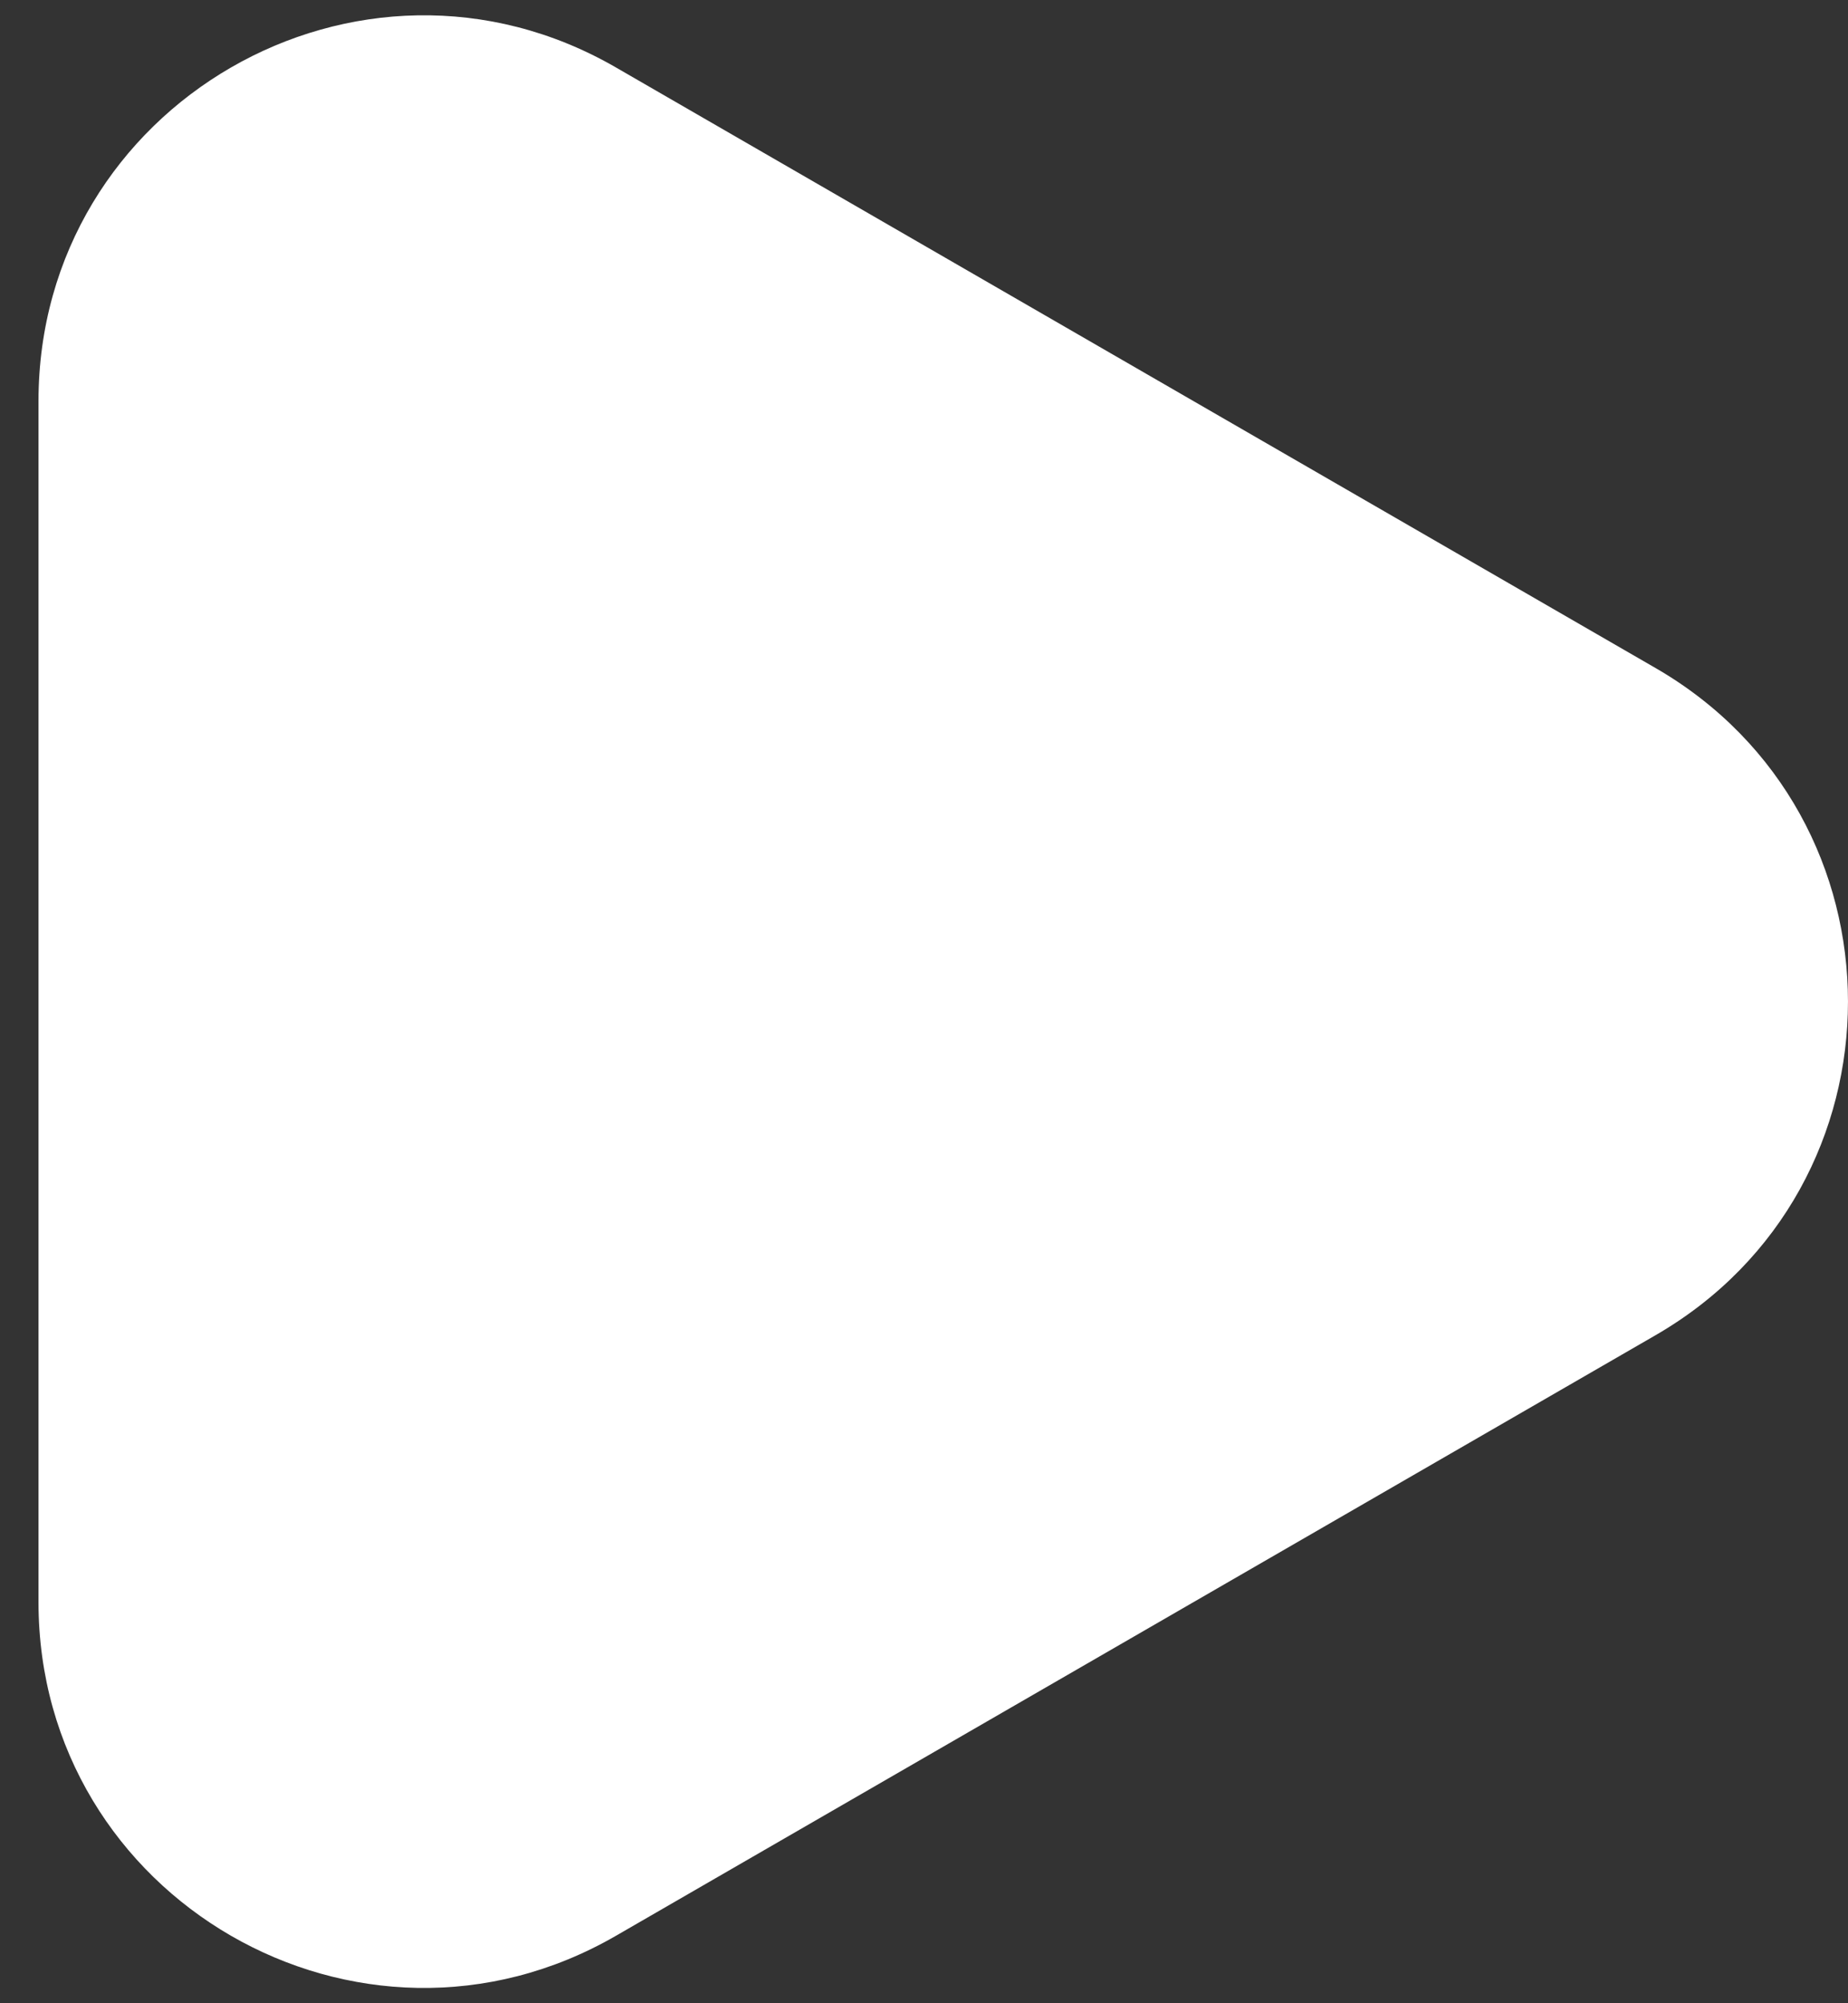
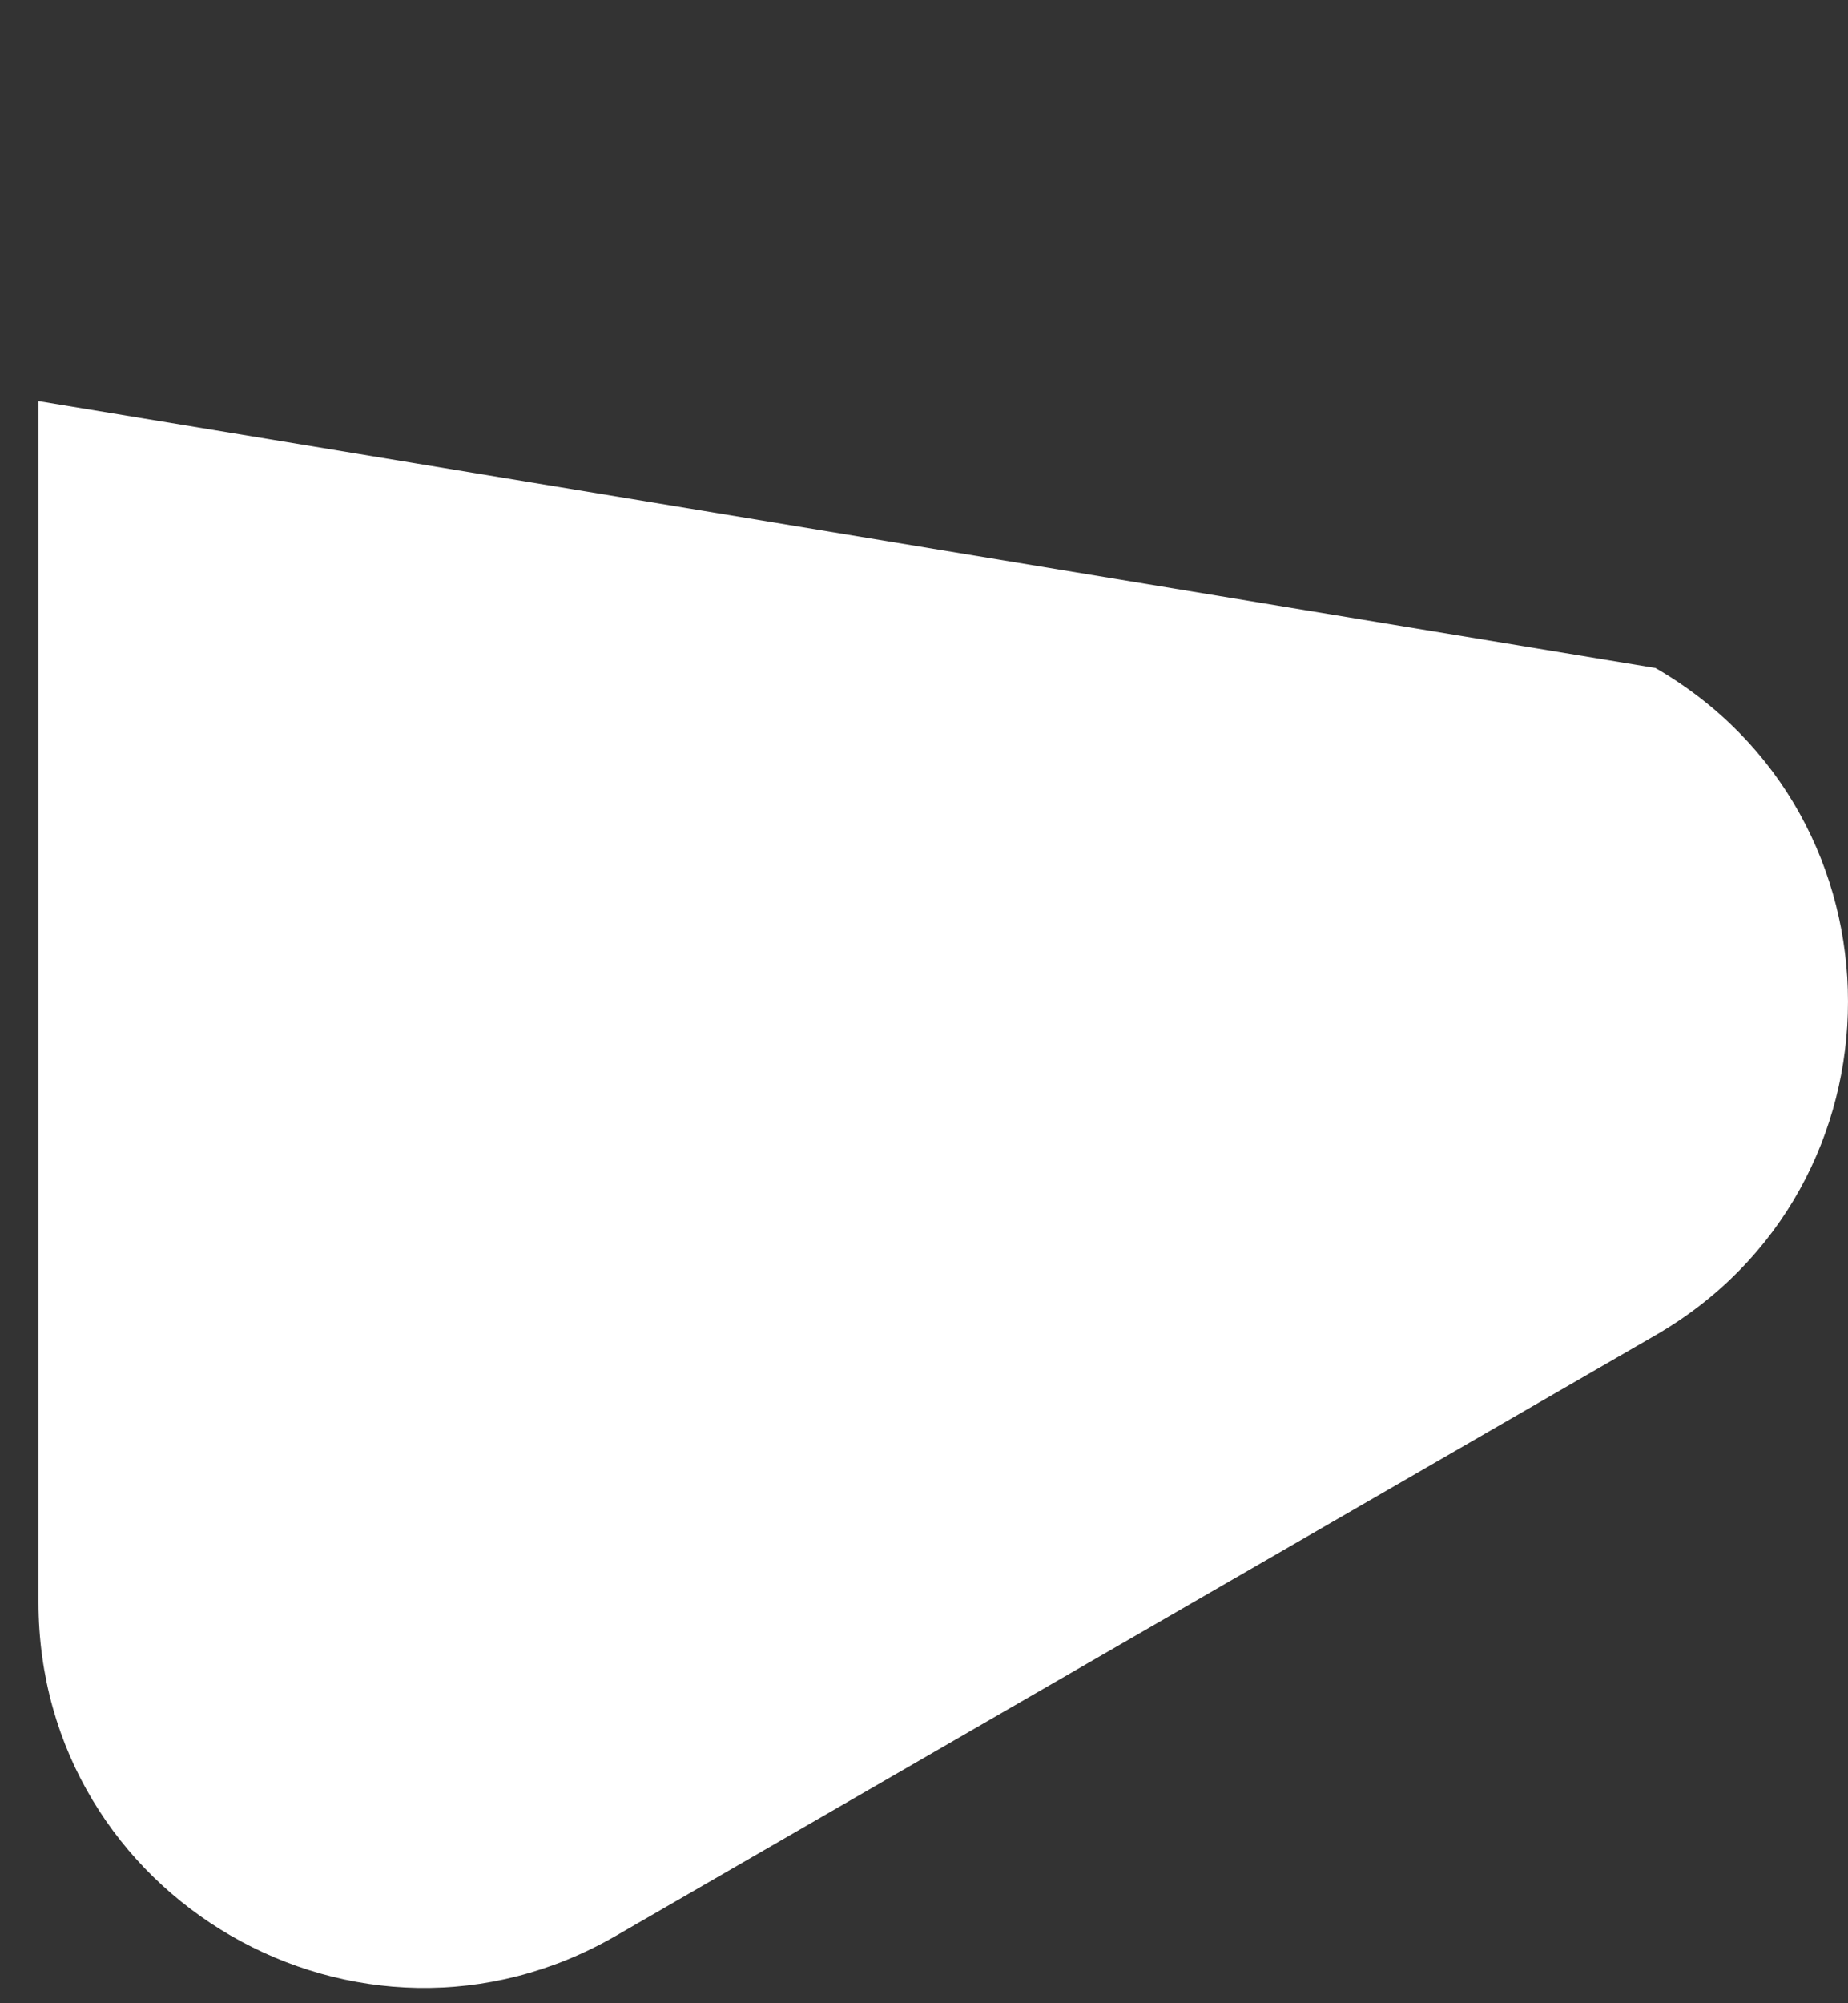
<svg xmlns="http://www.w3.org/2000/svg" width="24" height="26" viewBox="0 0 24 26" fill="none">
  <rect x="0" y="0" width="24" height="26" fill="#333333" stroke="none" />
-   <path d="M21.5 8.67C24.833 10.594 24.833 15.406 21.5 17.33L8 25.124C4.667 27.049 0.5 24.643 0.5 20.794L0.5 5.206C0.5 1.357 4.667 -1.049 8 0.876L21.5 8.67Z" fill="white" />
+   <path d="M21.5 8.67C24.833 10.594 24.833 15.406 21.5 17.33L8 25.124C4.667 27.049 0.5 24.643 0.5 20.794L0.5 5.206L21.5 8.67Z" fill="white" />
</svg>